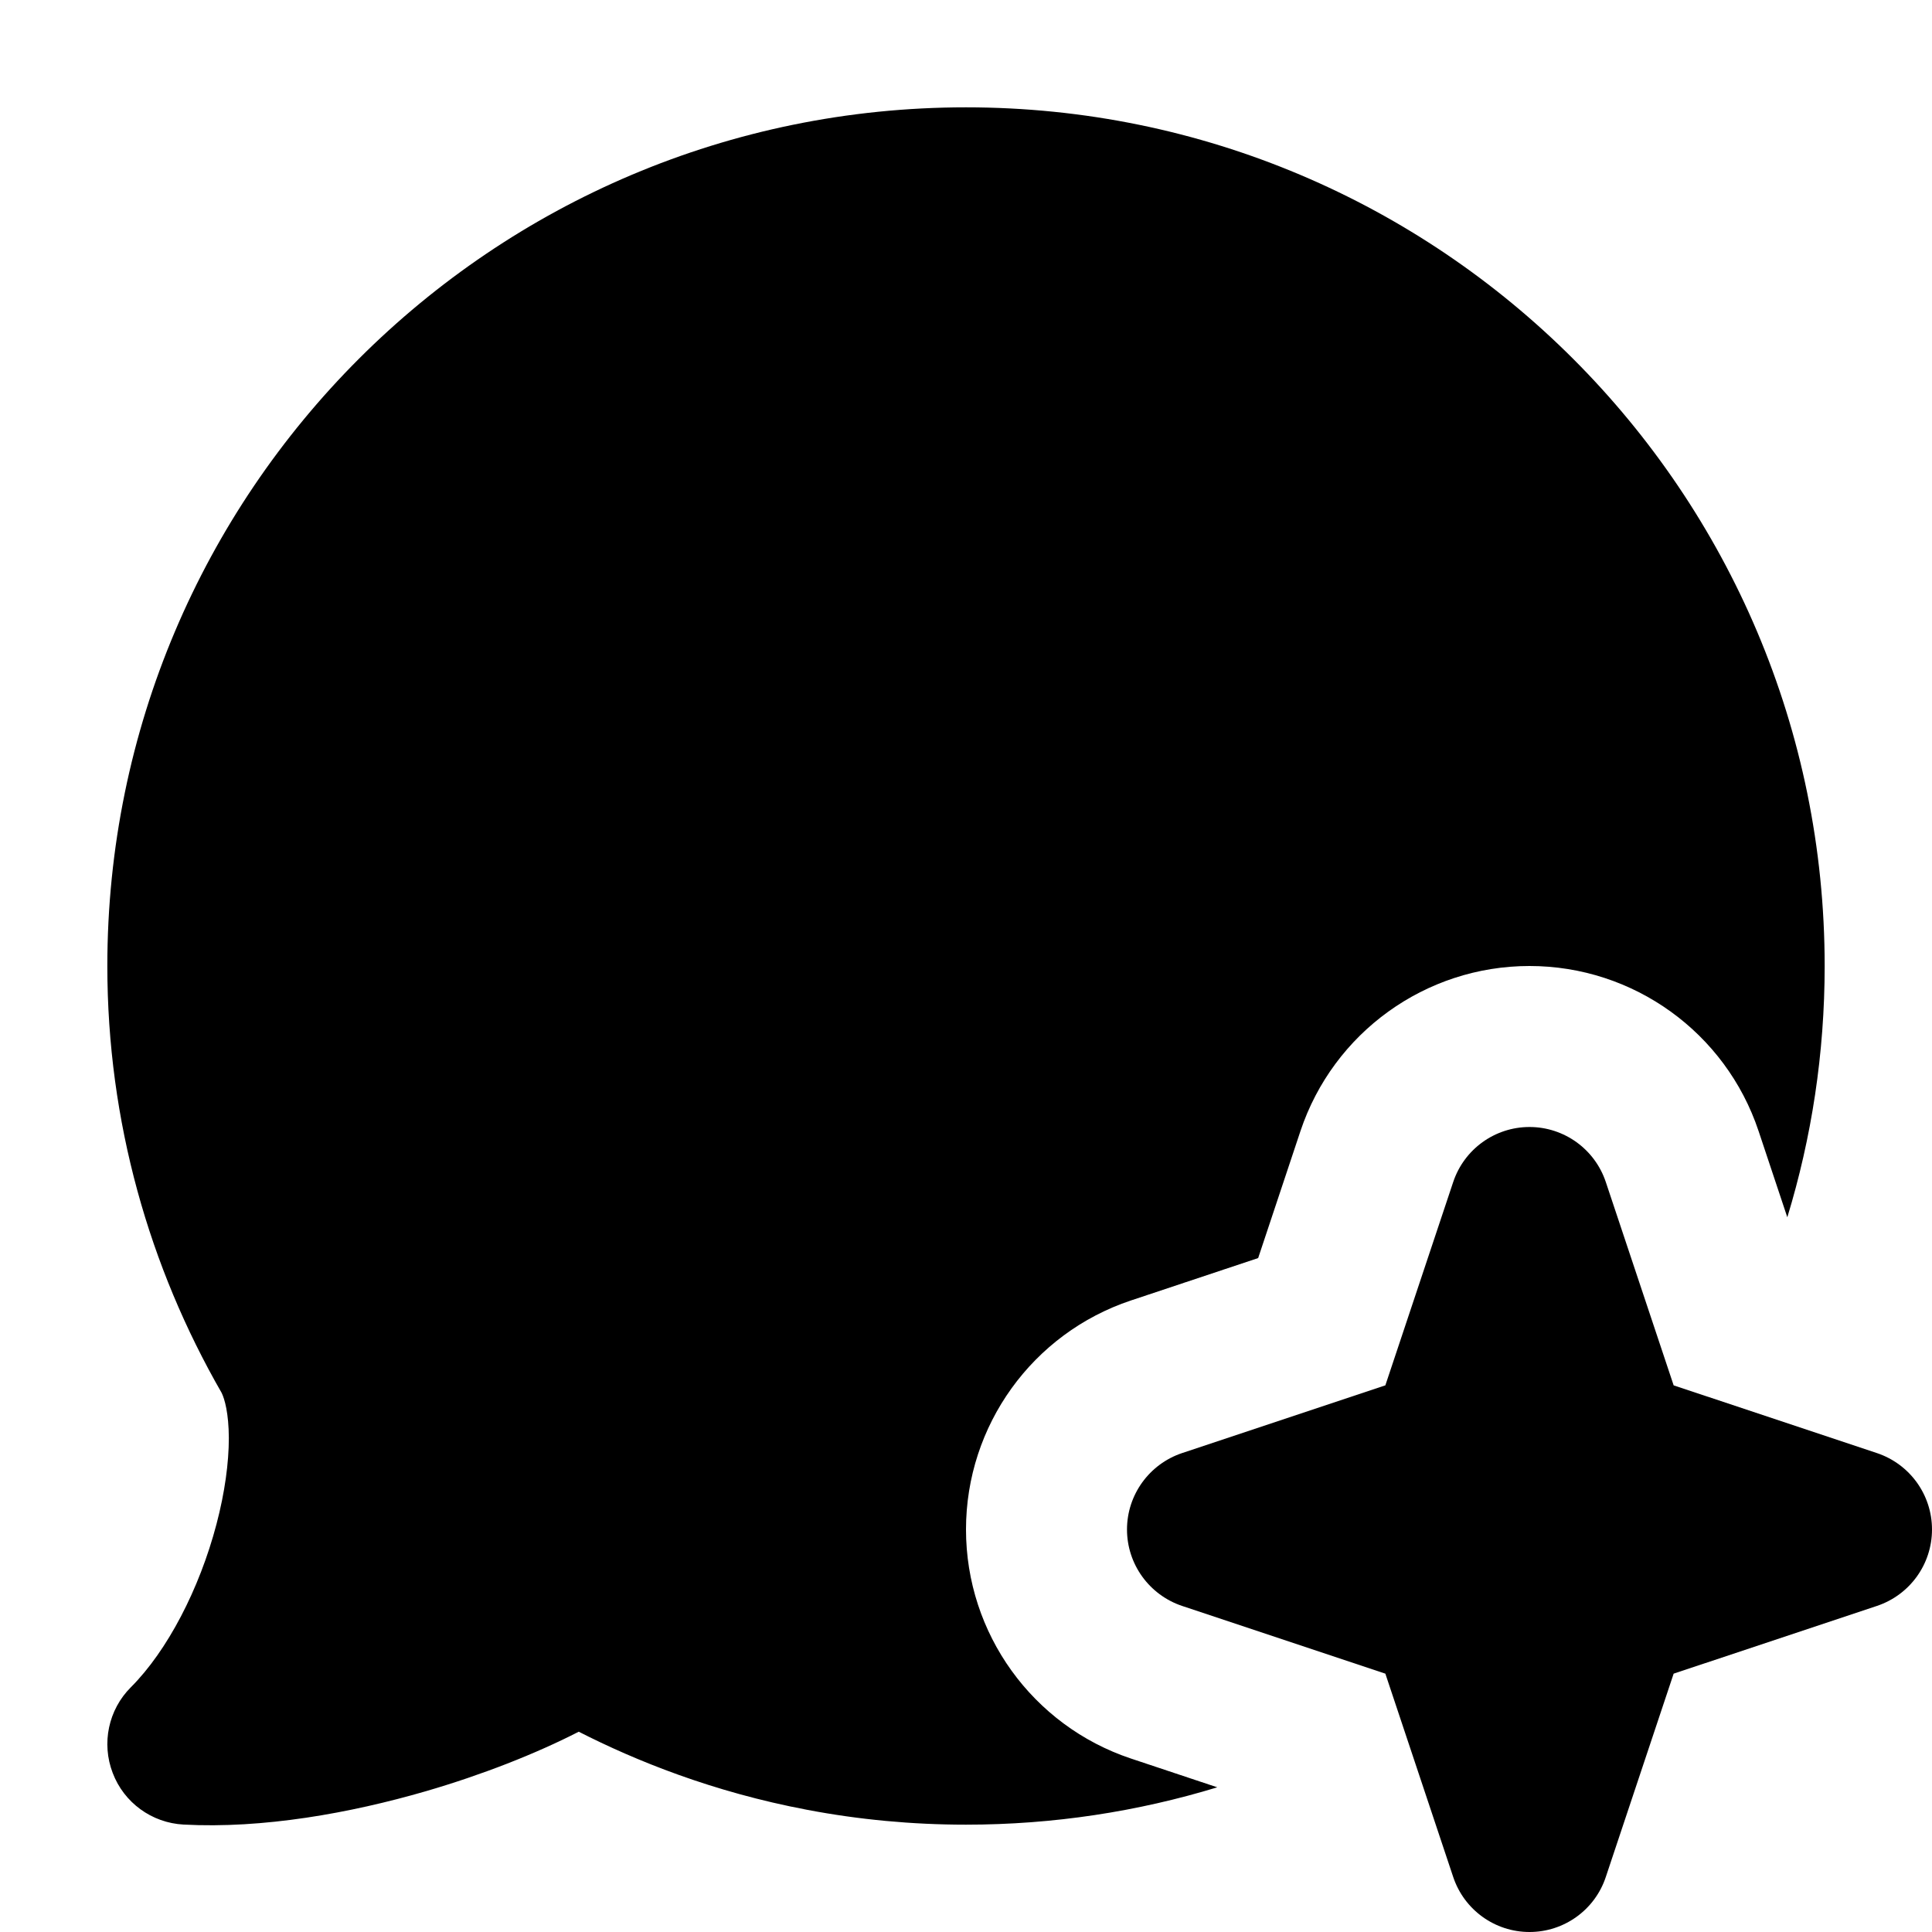
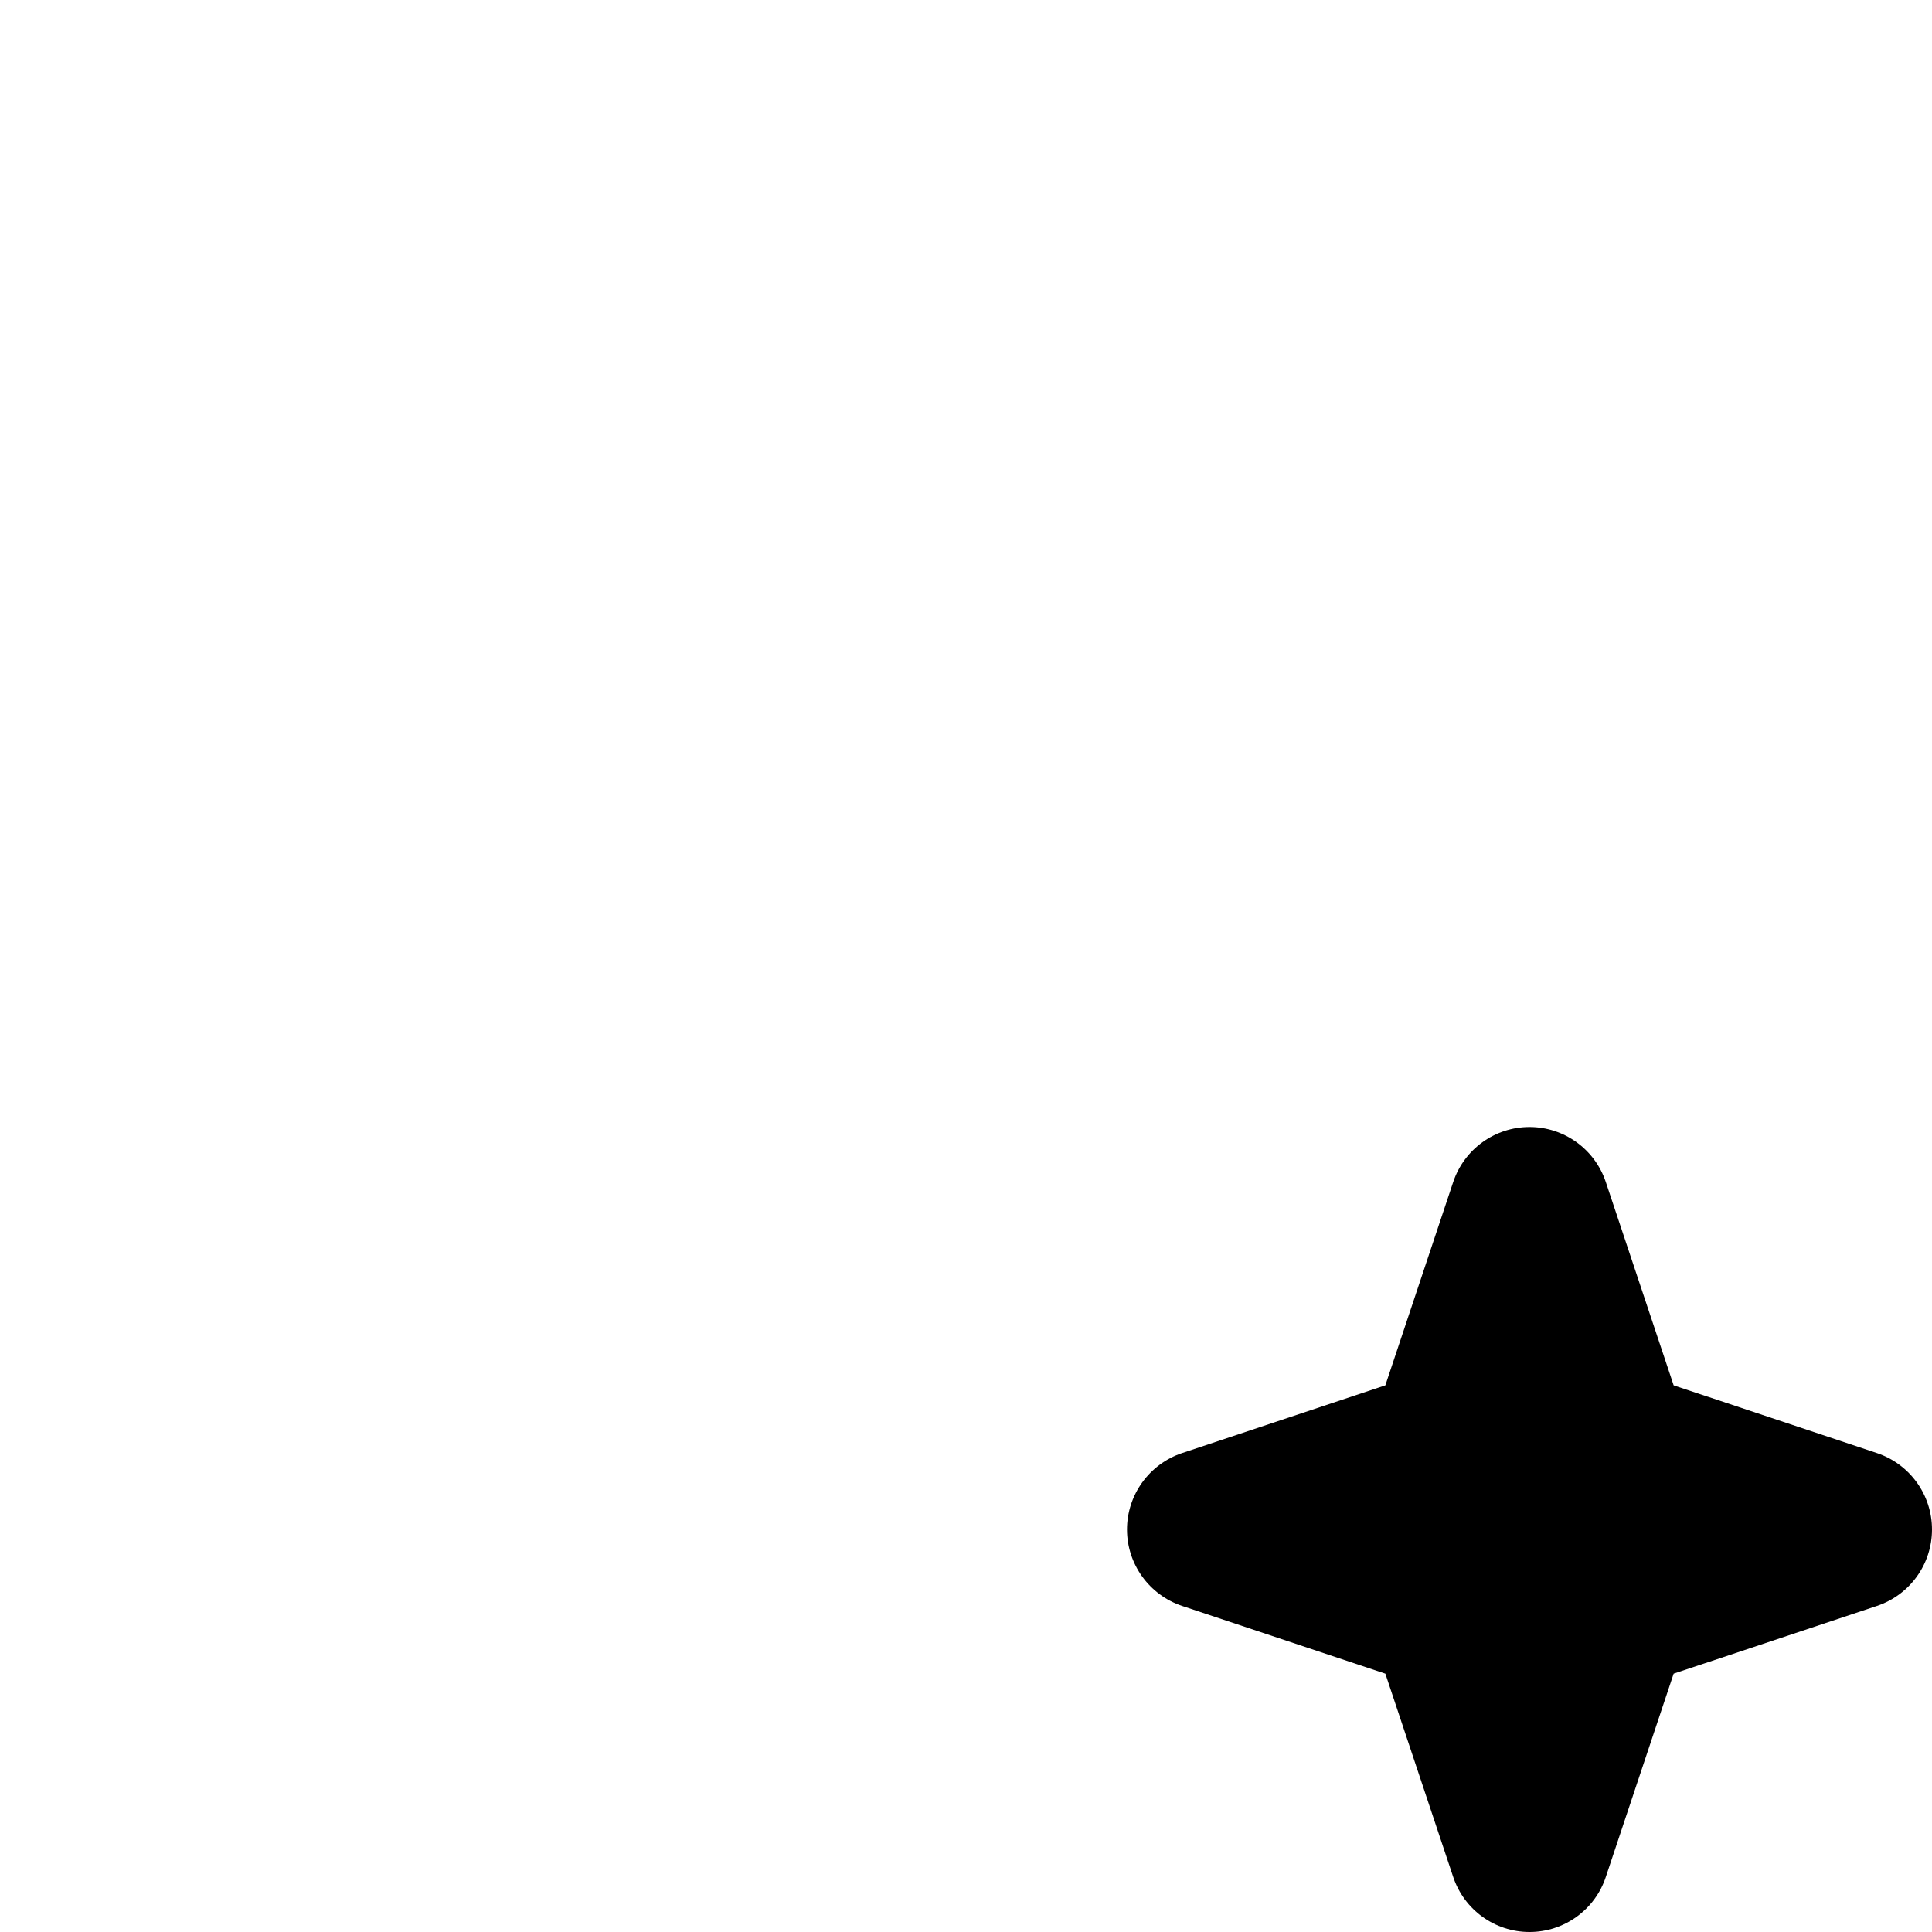
<svg xmlns="http://www.w3.org/2000/svg" height="18" width="18" viewBox="0 0 18 18">
  <title>18 msg sparkle</title>
  <g fill="#000000" class="nc-icon-wrapper">
    <path d="M17.487 13.538L15.593 12.907L14.961 11.013C14.859 10.707 14.573 10.5 14.25 10.5C13.927 10.5 13.641 10.707 13.539 11.013L12.907 12.907L11.013 13.538C10.707 13.641 10.5 13.927 10.5 14.25C10.5 14.573 10.707 14.859 11.013 14.962L12.907 15.593L13.539 17.487C13.641 17.793 13.927 18 14.25 18C14.573 18 14.86 17.793 14.961 17.487L15.593 15.593L17.487 14.962C17.794 14.859 18 14.573 18 14.25C18 13.927 17.794 13.641 17.487 13.538Z" data-color="color-2" />
-     <path d="M1 9C1 4.582 4.582 1 9 1C13.418 1 17 4.582 17 9C17 9.815 16.878 10.601 16.652 11.341L16.384 10.537C16.078 9.621 15.22 9 14.25 9C13.281 9 12.422 9.621 12.116 10.538L11.722 11.721L10.537 12.116C9.62 12.422 9 13.281 9 14.25C9 15.219 9.62 16.078 10.537 16.384L11.341 16.652C10.6 16.878 9.814 17 9 17C8.496 17 8.001 16.953 7.522 16.862C6.638 16.695 5.92 16.403 5.392 16.134C4.986 16.342 4.487 16.537 3.969 16.688C3.263 16.893 2.449 17.039 1.709 16.999C1.414 16.983 1.155 16.795 1.05 16.518C0.944 16.242 1.01 15.929 1.219 15.72C1.559 15.38 1.858 14.805 2.017 14.2C2.095 13.904 2.132 13.627 2.132 13.397C2.131 13.167 2.093 13.034 2.065 12.977C1.392 11.807 1 10.451 1 9Z" />
  </g>
</svg>